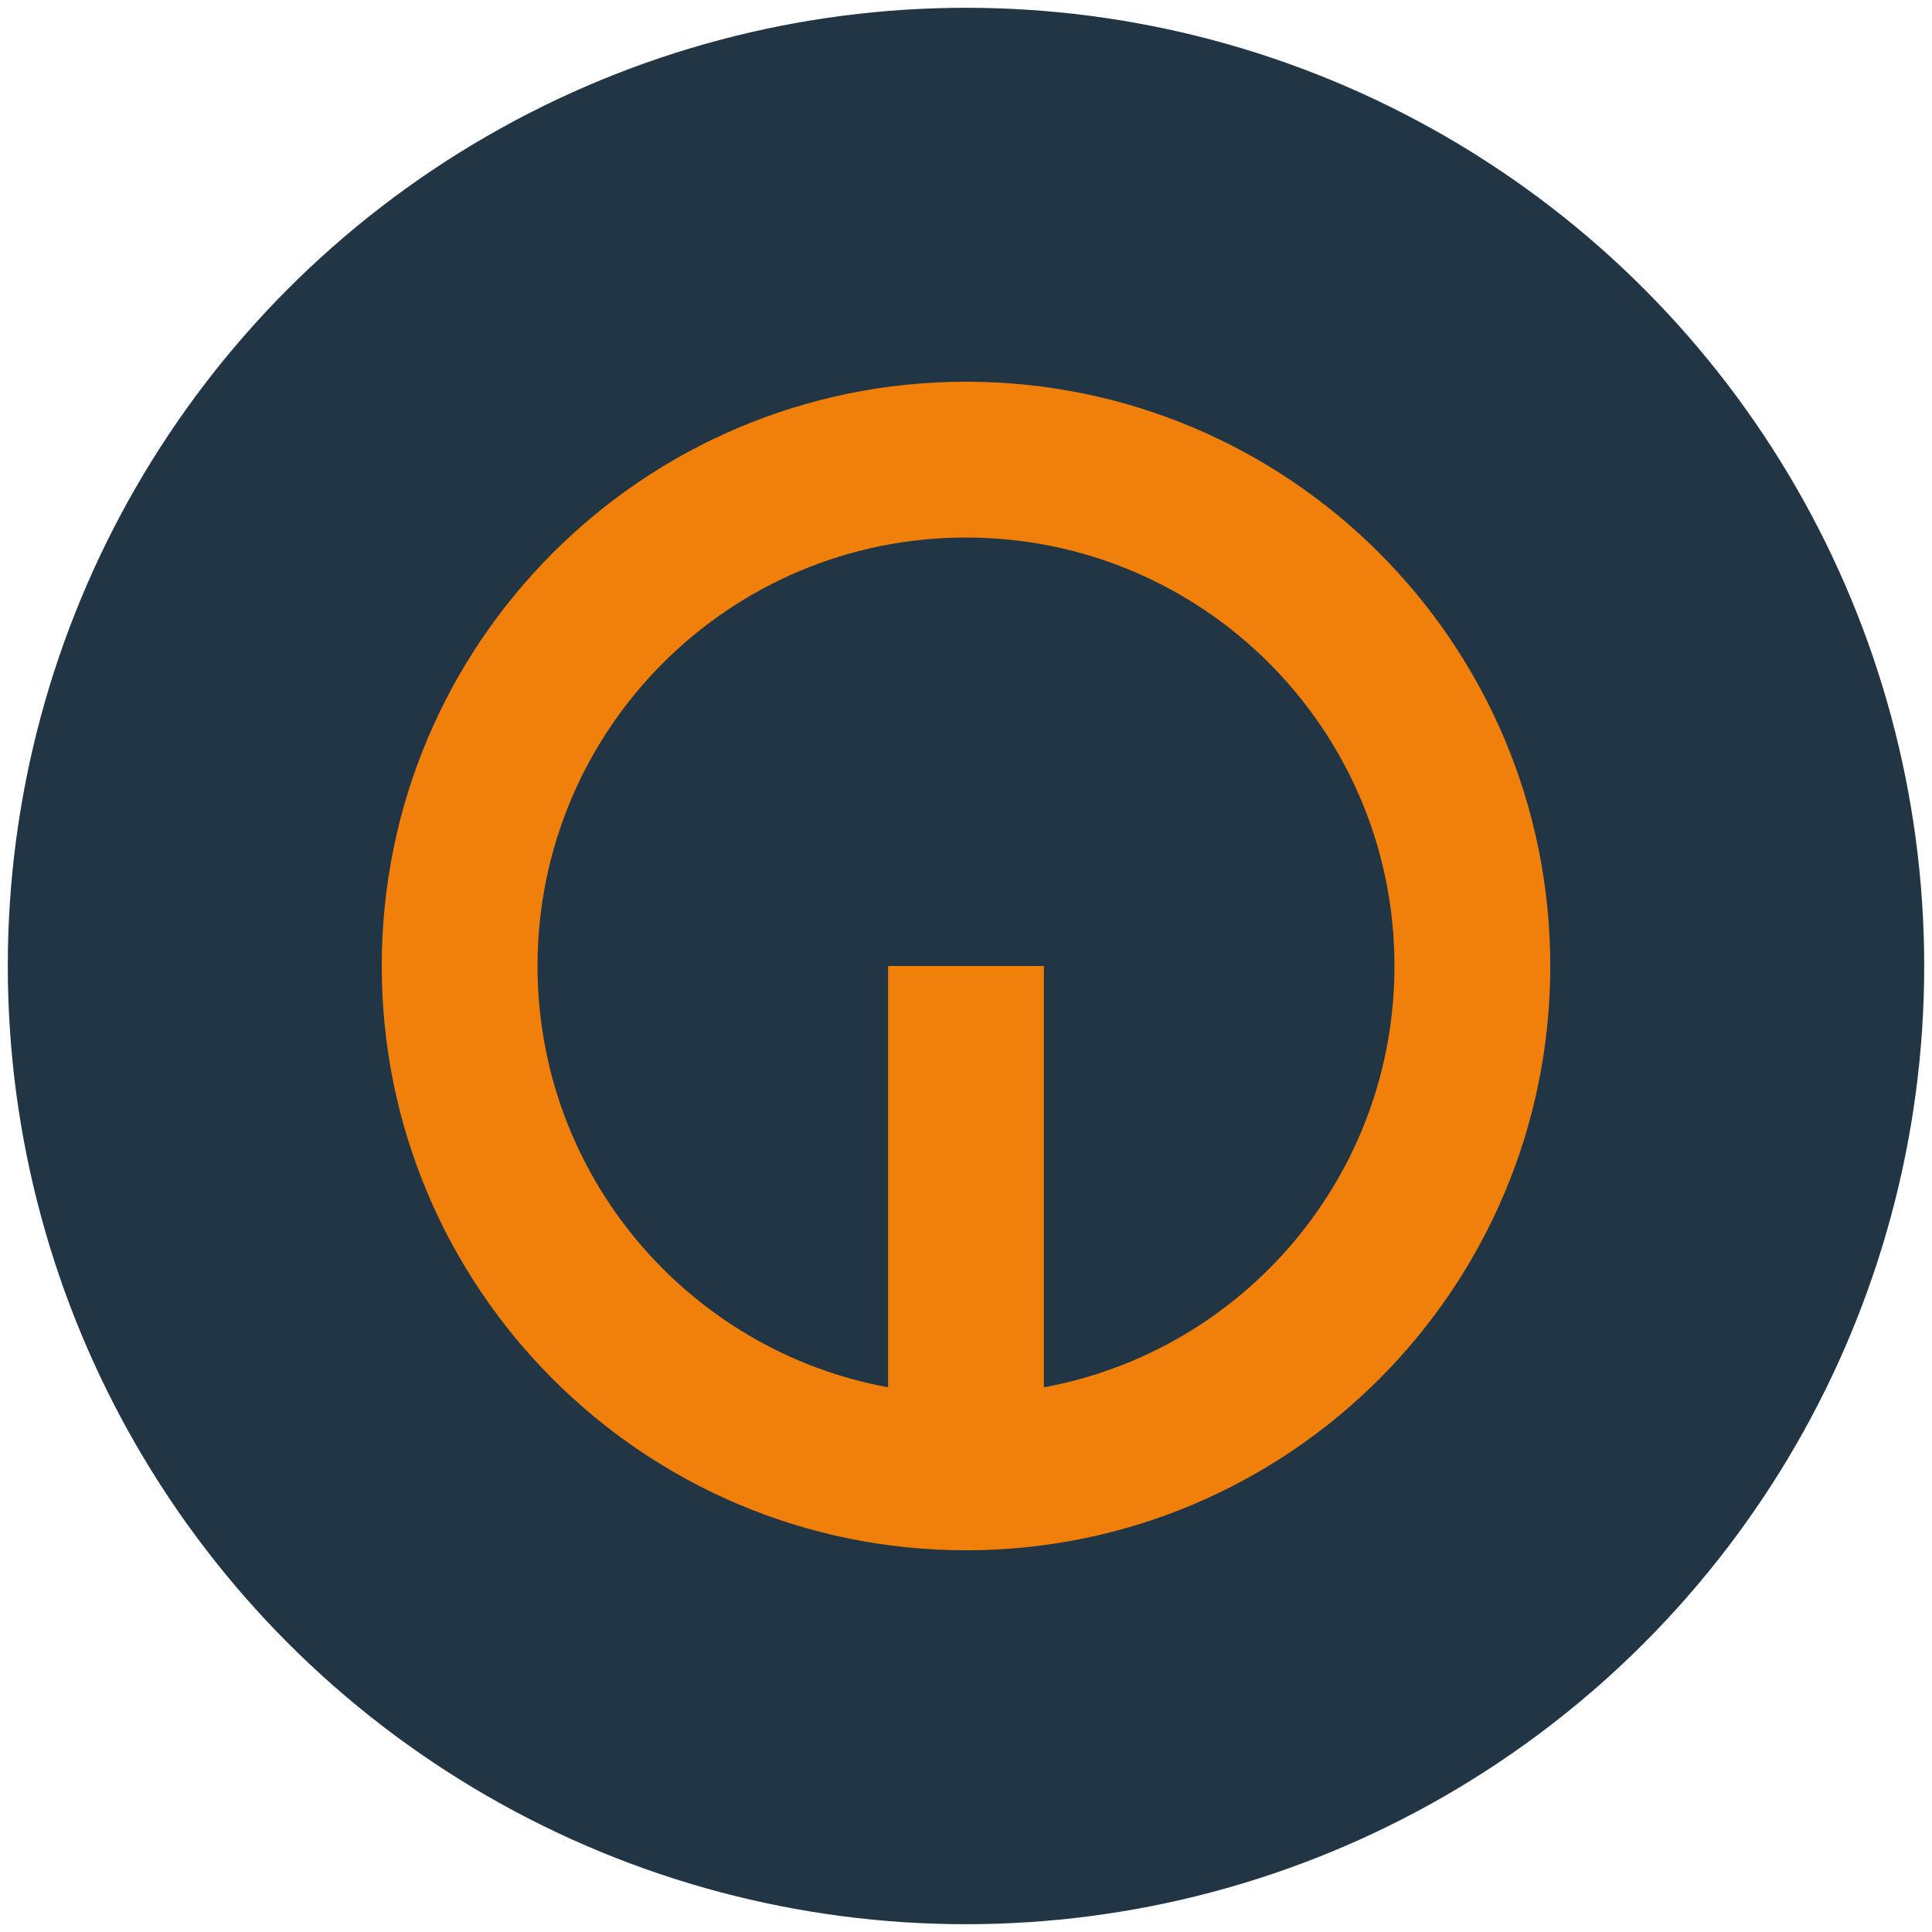
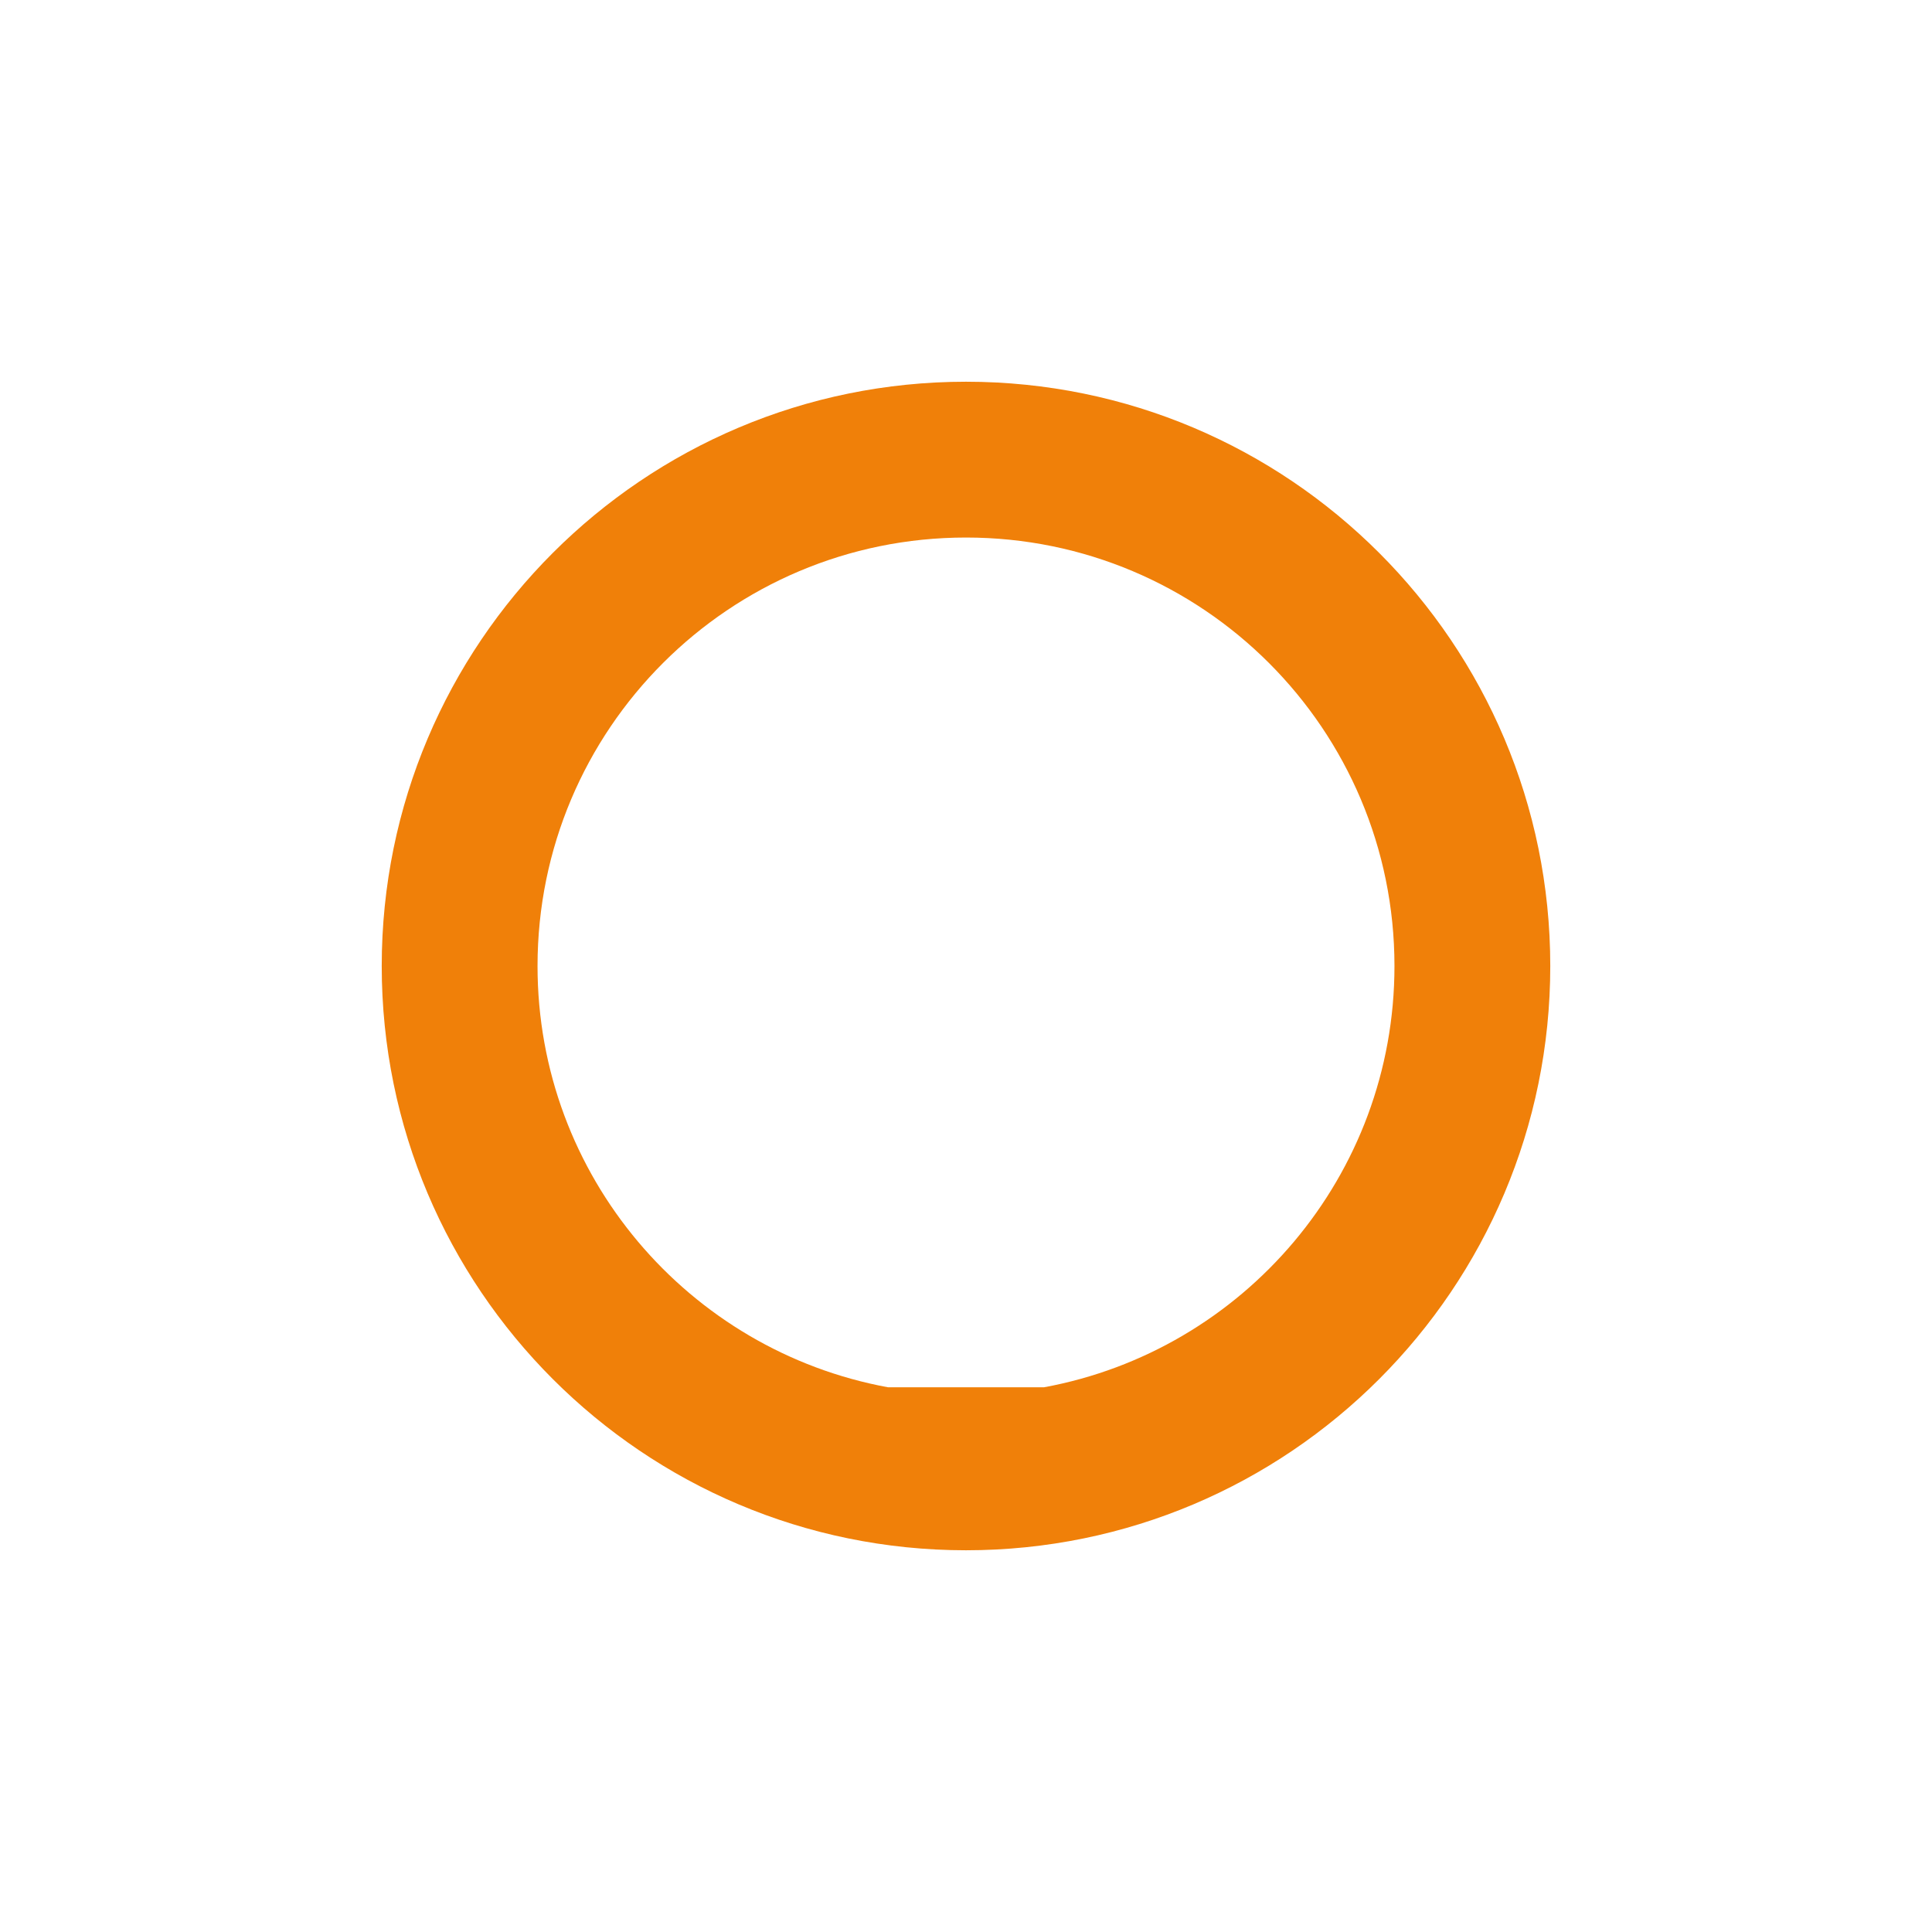
<svg xmlns="http://www.w3.org/2000/svg" width="1240" height="1240" viewBox="0 0 1240 1240">
-   <circle fill="#223545" cx="620" cy="620" r="615" />
-   <path fill="#f08009" d="M995,620c0,207.1-167.9,375-375,375S245,827.1,245,620,412.9,245,620,245,995,412.9,995,620Zm-100,0c0-151.9-123.1-275-275-275S345,468.1,345,620c0,134.8,97,246.9,225,270.4V620H670V890.4C798,866.9,895,754.8,895,620Z" />
+   <path fill="#f08009" d="M995,620c0,207.1-167.9,375-375,375S245,827.1,245,620,412.9,245,620,245,995,412.9,995,620Zm-100,0c0-151.9-123.1-275-275-275S345,468.1,345,620c0,134.8,97,246.9,225,270.4H670V890.4C798,866.9,895,754.8,895,620Z" />
</svg>